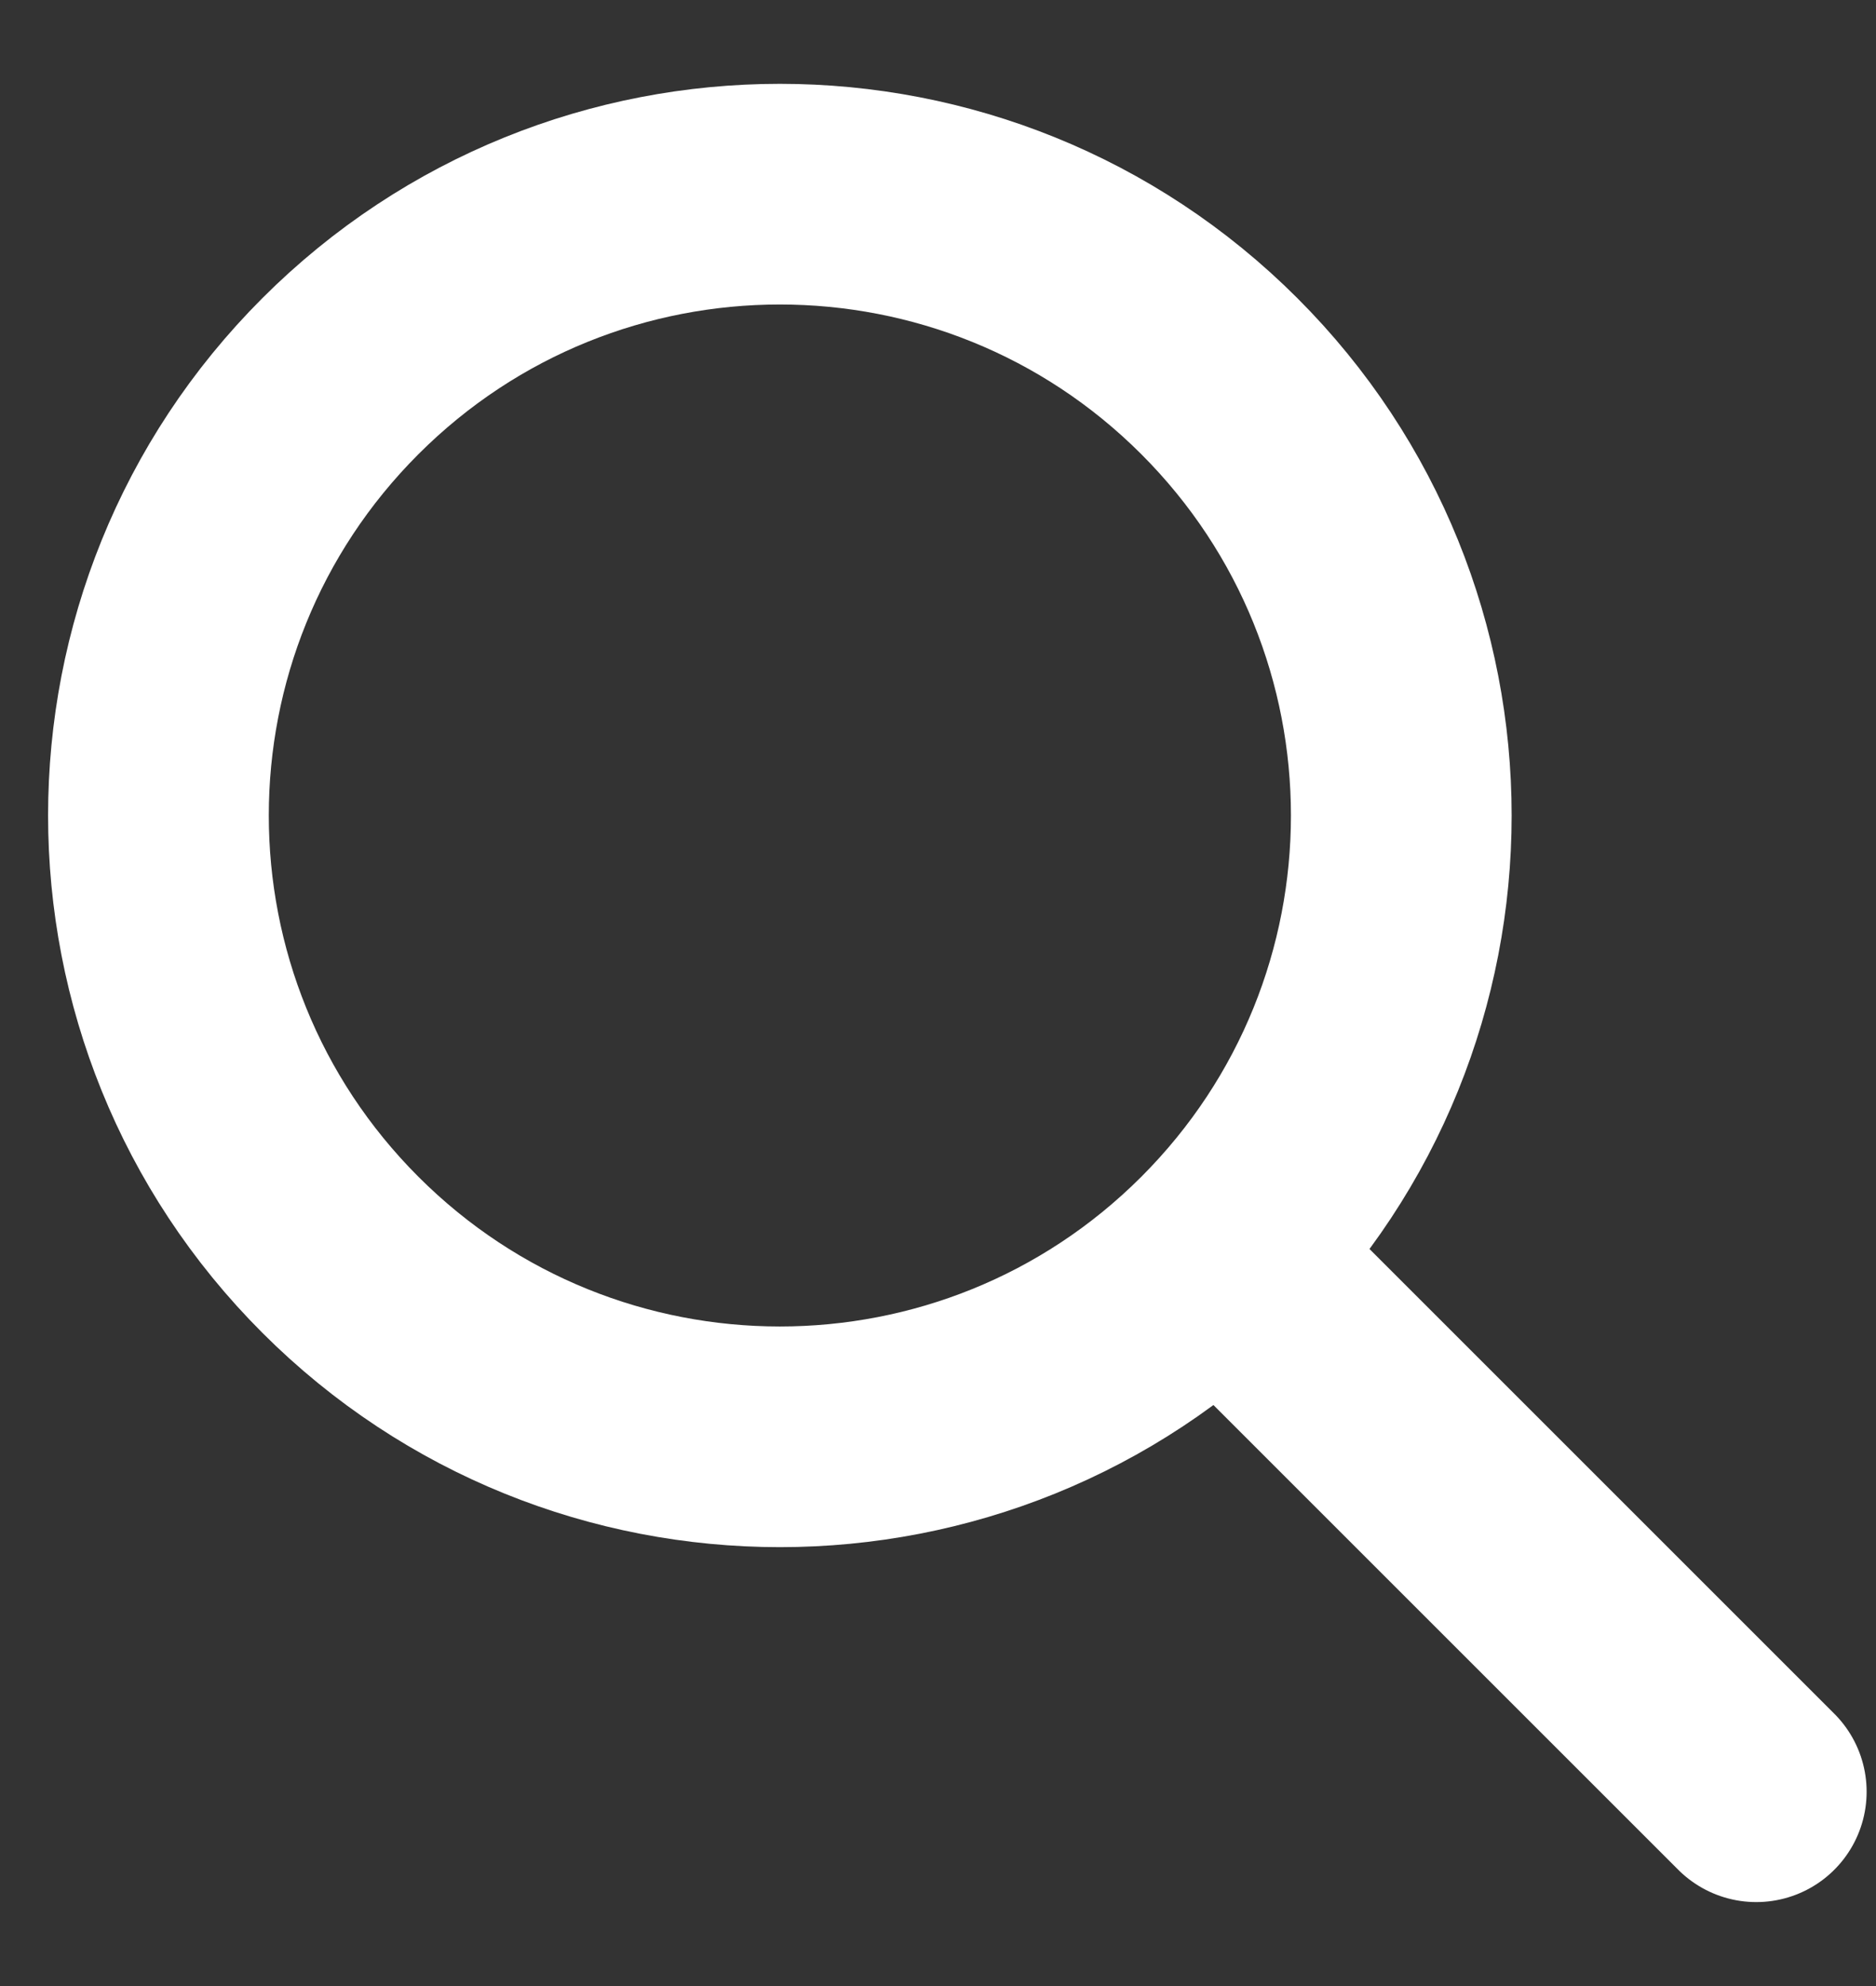
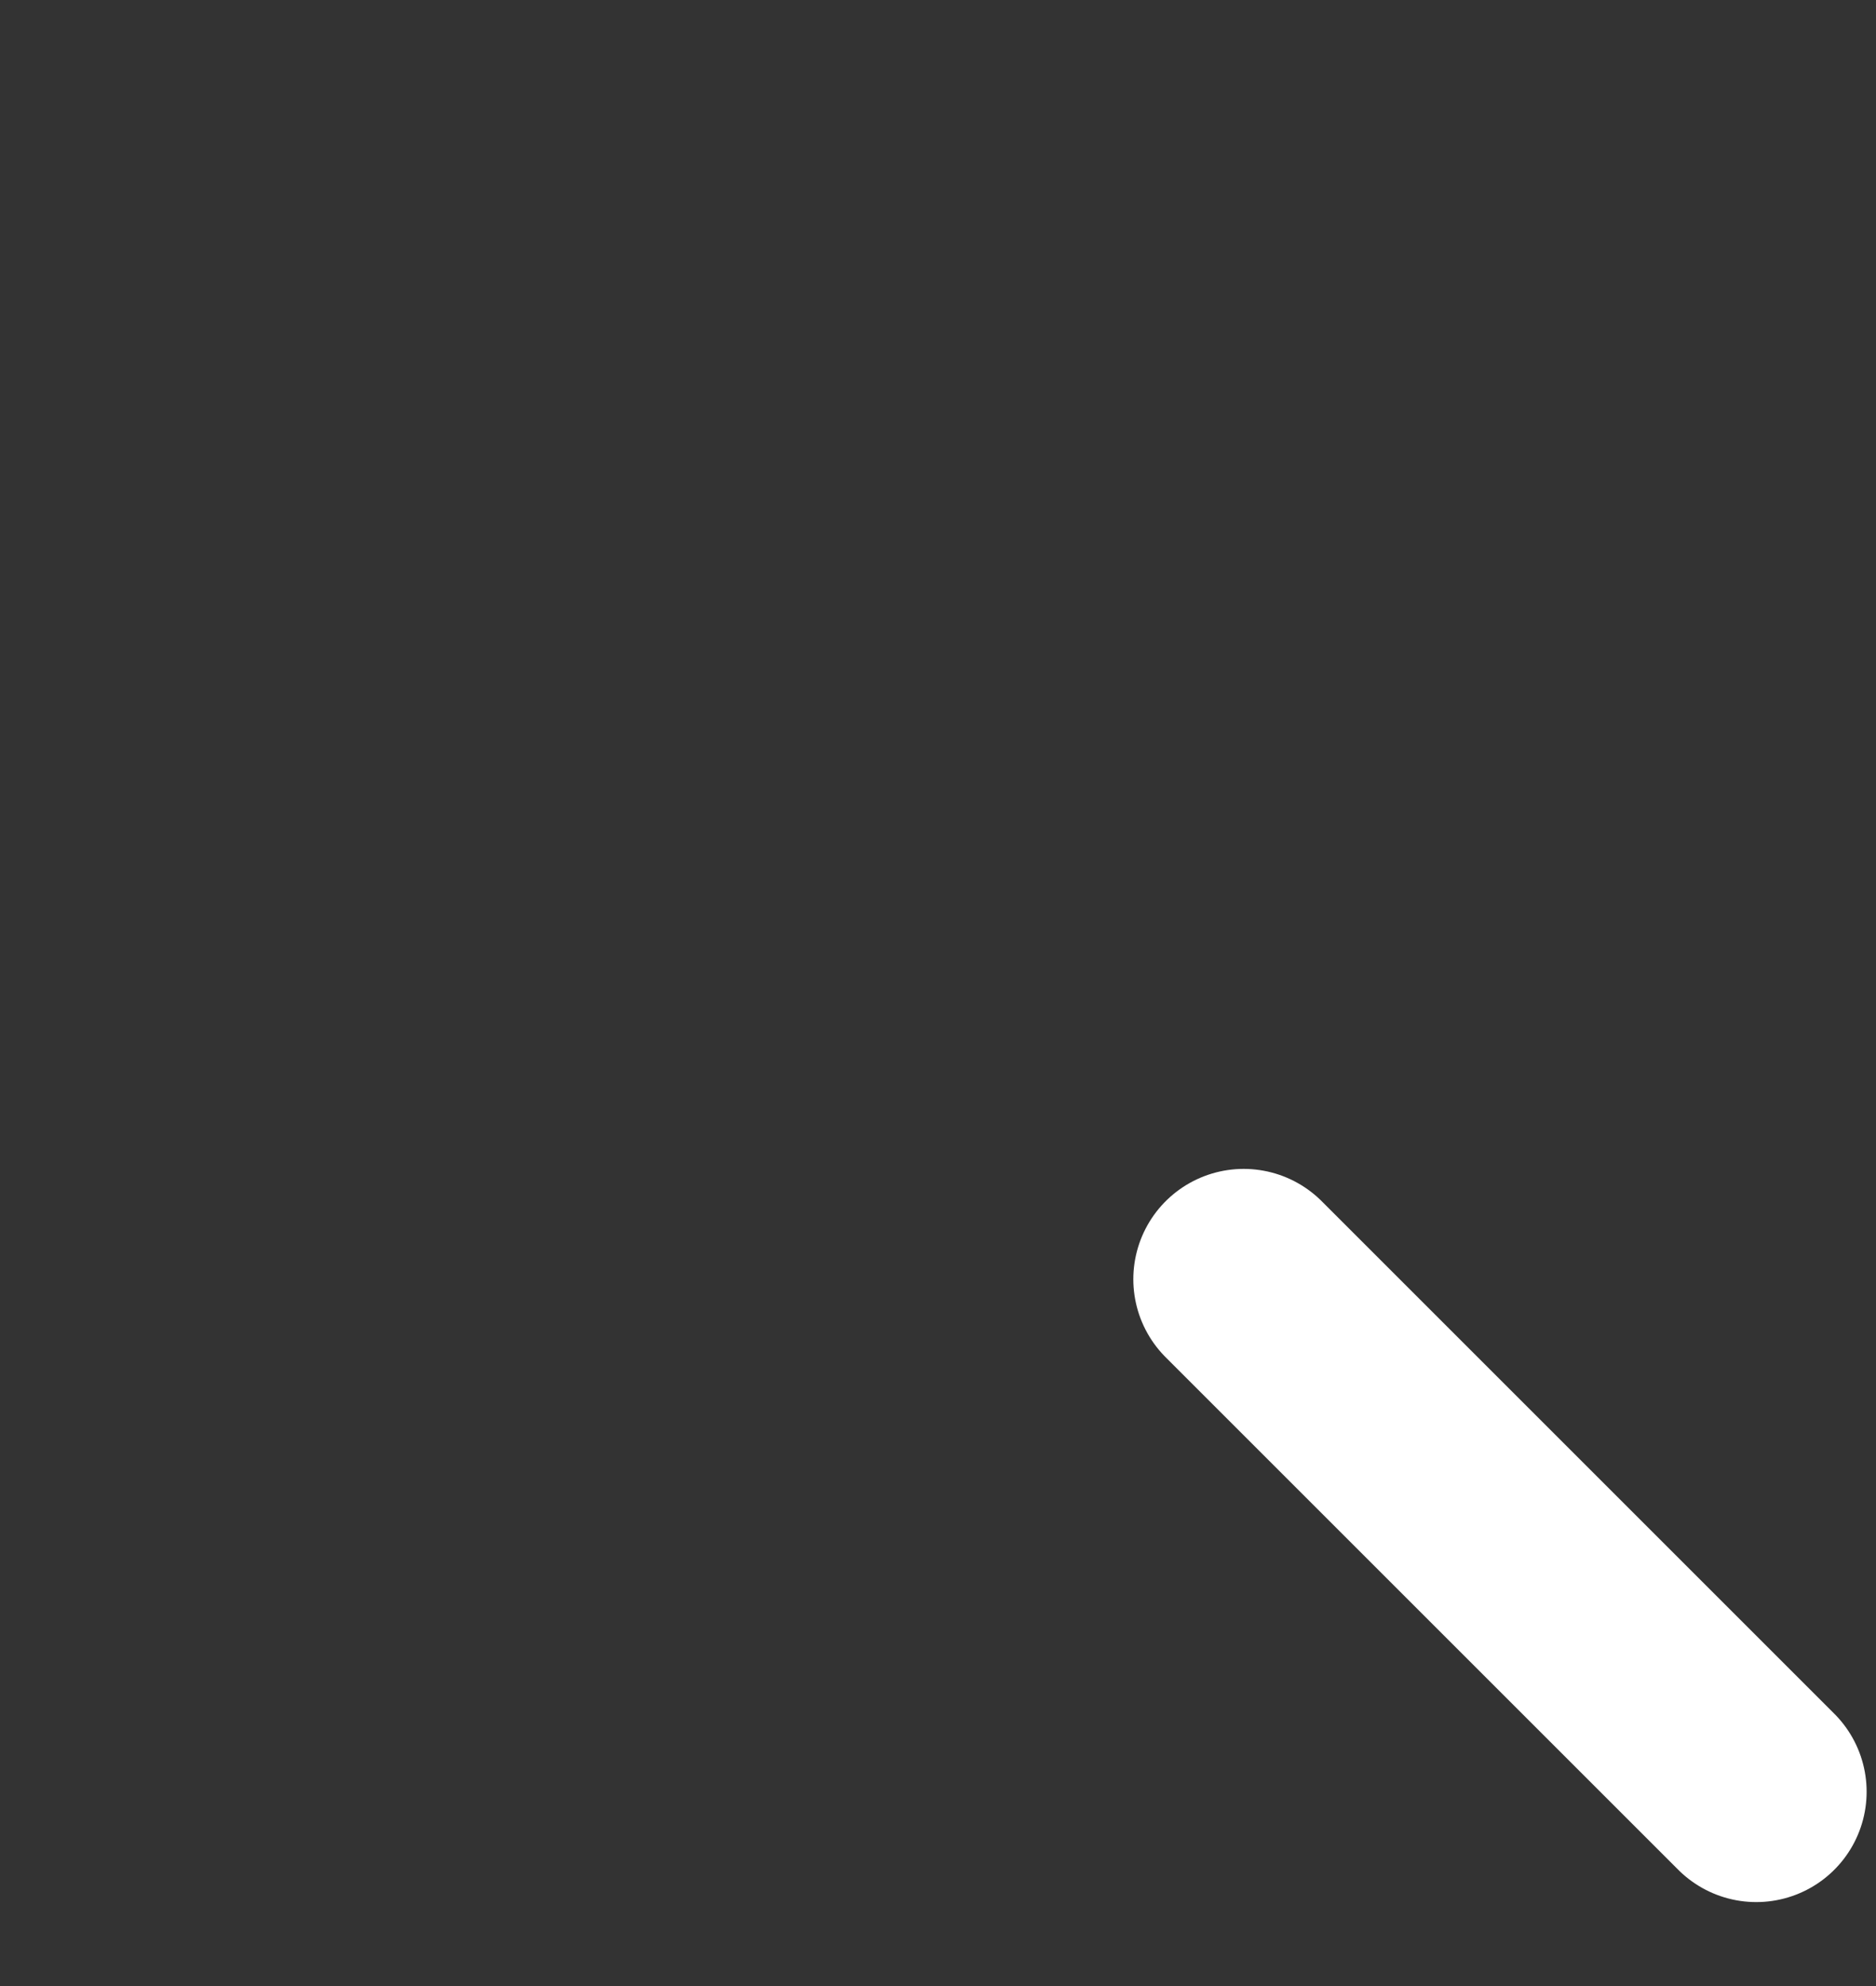
<svg xmlns="http://www.w3.org/2000/svg" width="17px" height="18px" viewBox="0 0 17 18" version="1.1">
  <rect x="0" y="0" width="17" height="18" fill="#333333" stroke="none" />
  <title>icon_search</title>
  <g id="Symbols" stroke="none" stroke-width="1" fill="none" fill-rule="evenodd" stroke-linecap="round">
    <g id="header" transform="translate(-1139, -26)" stroke="#FFFFFF" stroke-width="2">
      <g id="icon_search" transform="translate(1140.436, 27.76)">
-         <path d="M9.613,1.649 C11.812,3.848 11.812,7.414 9.613,9.613 C7.414,11.812 3.848,11.812 1.649,9.613 C-0.55,7.414 -0.55,3.848 1.649,1.649 C3.848,-0.55 7.414,-0.55 9.613,1.649 Z" id="Stroke-30" />
        <line x1="9.834" y1="9.834" x2="14.479" y2="14.479" id="Stroke-32" />
      </g>
    </g>
  </g>
</svg>